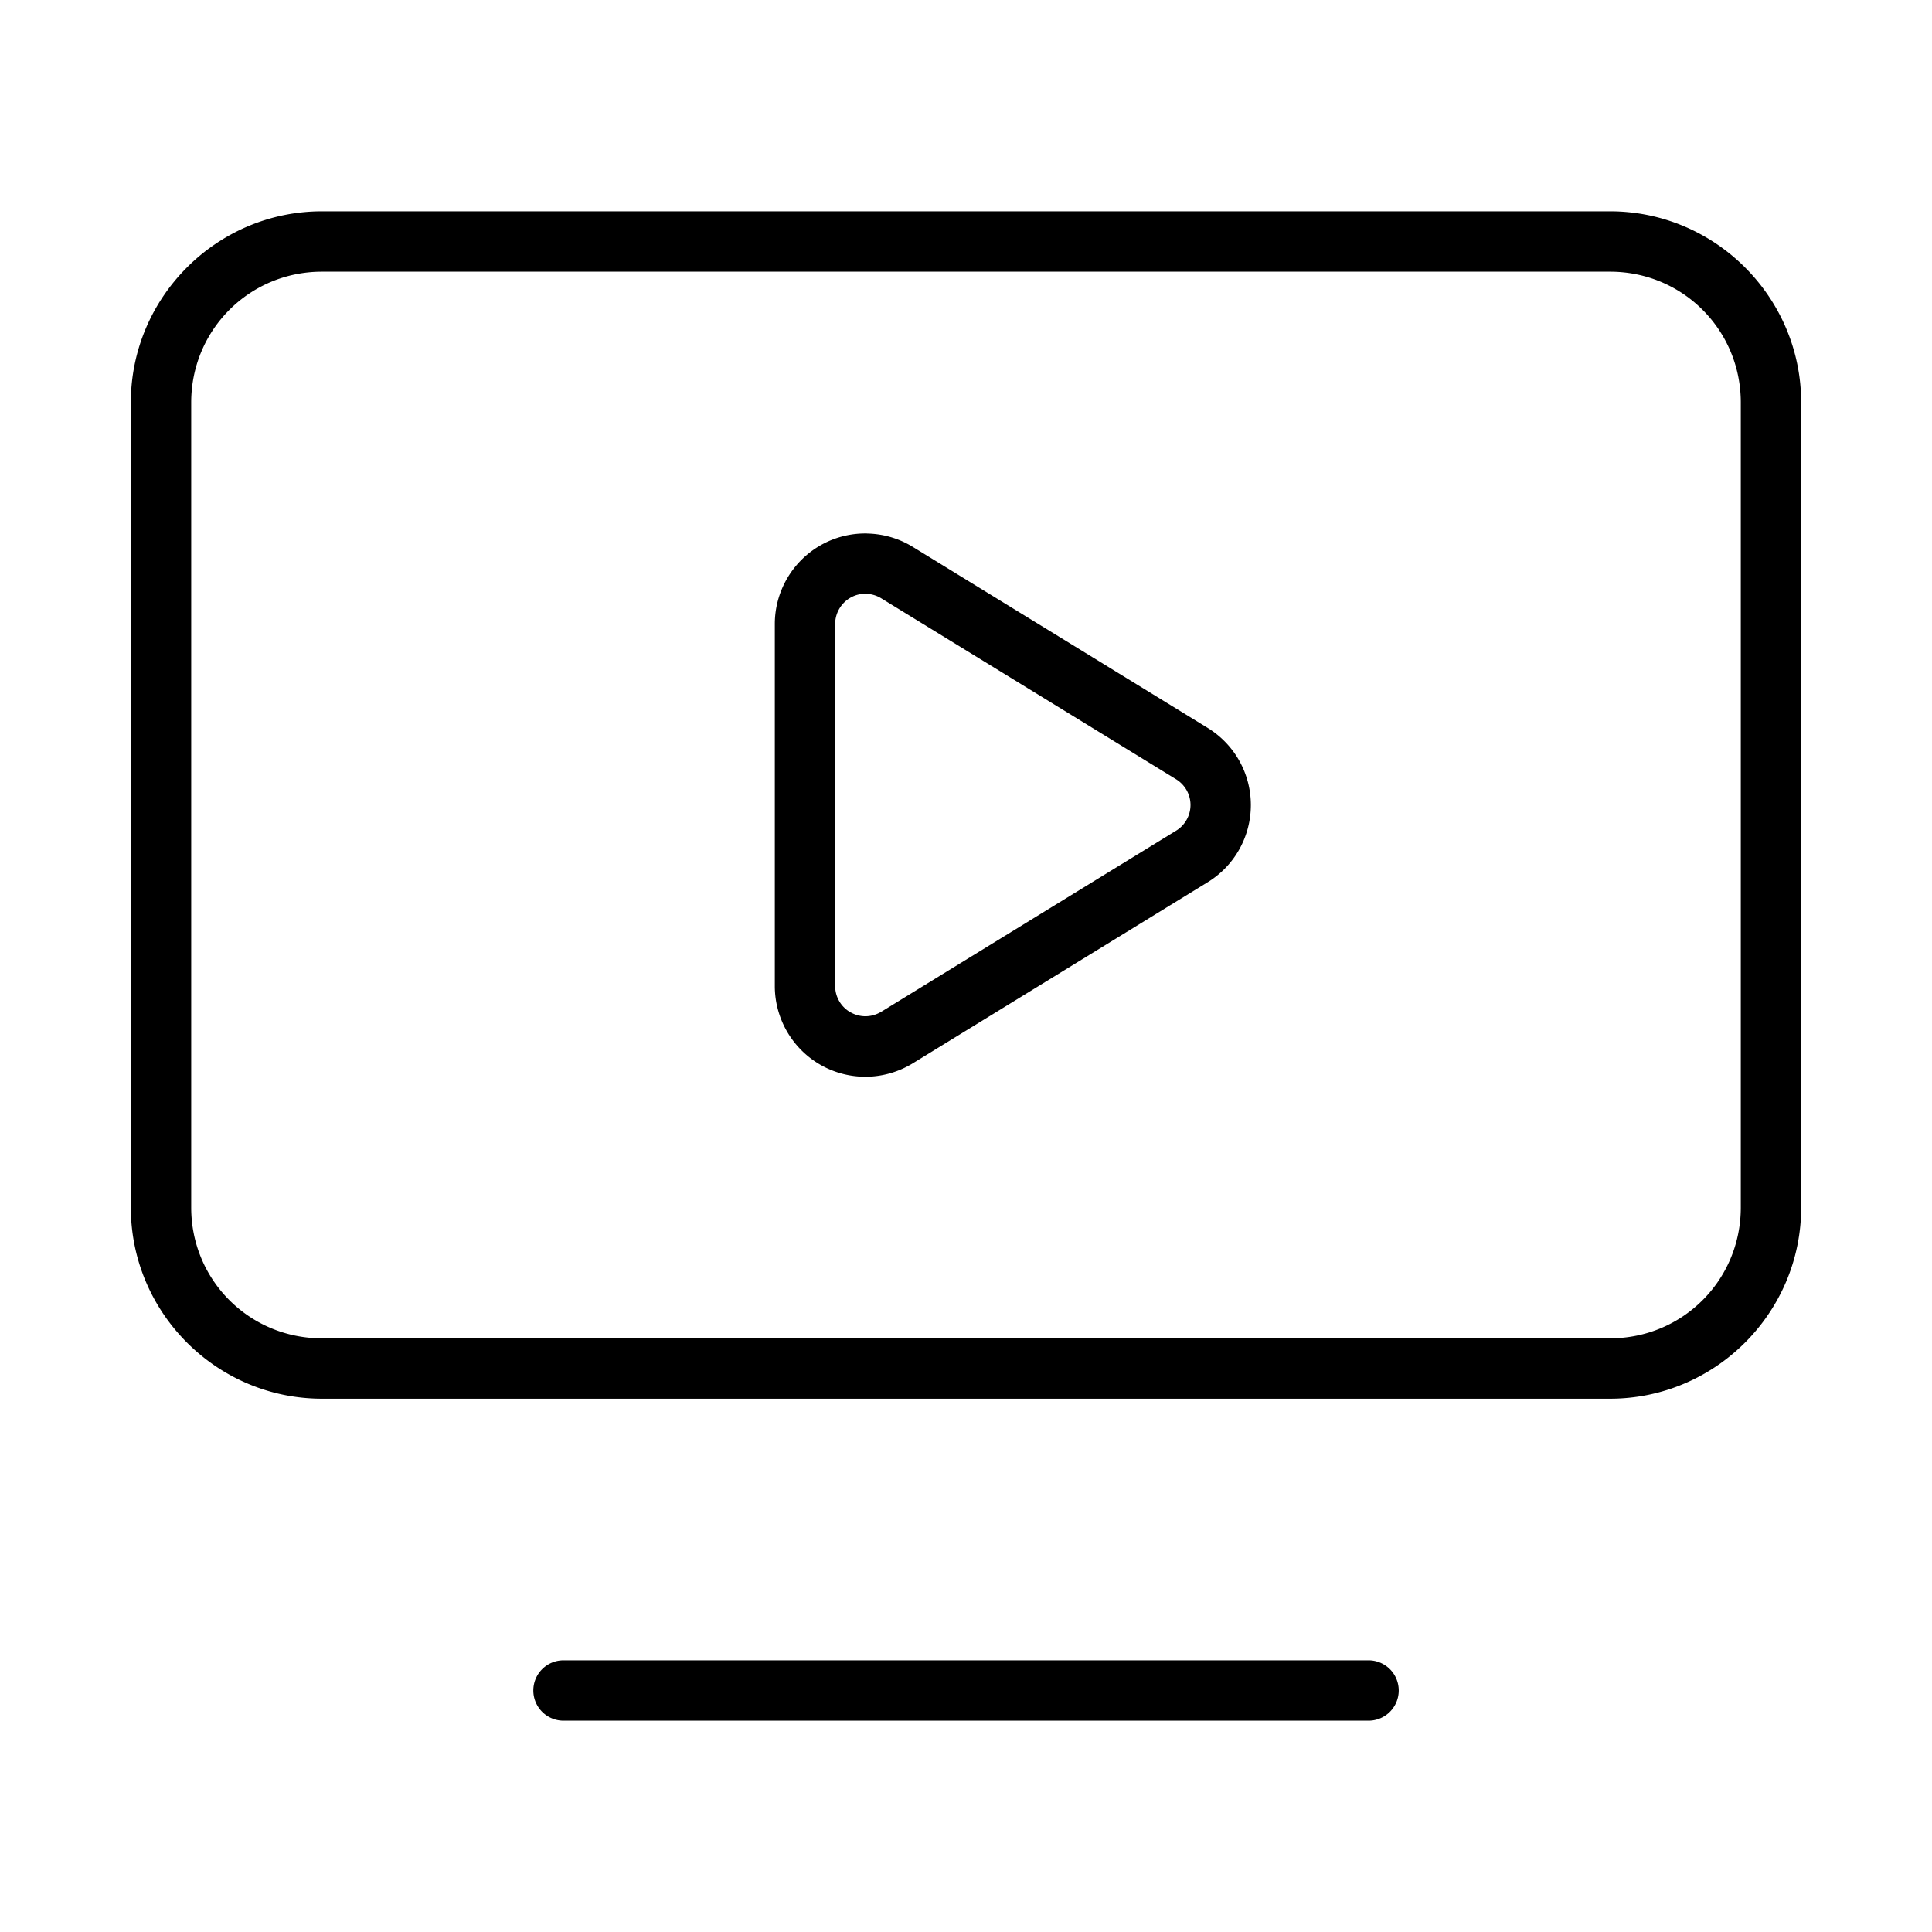
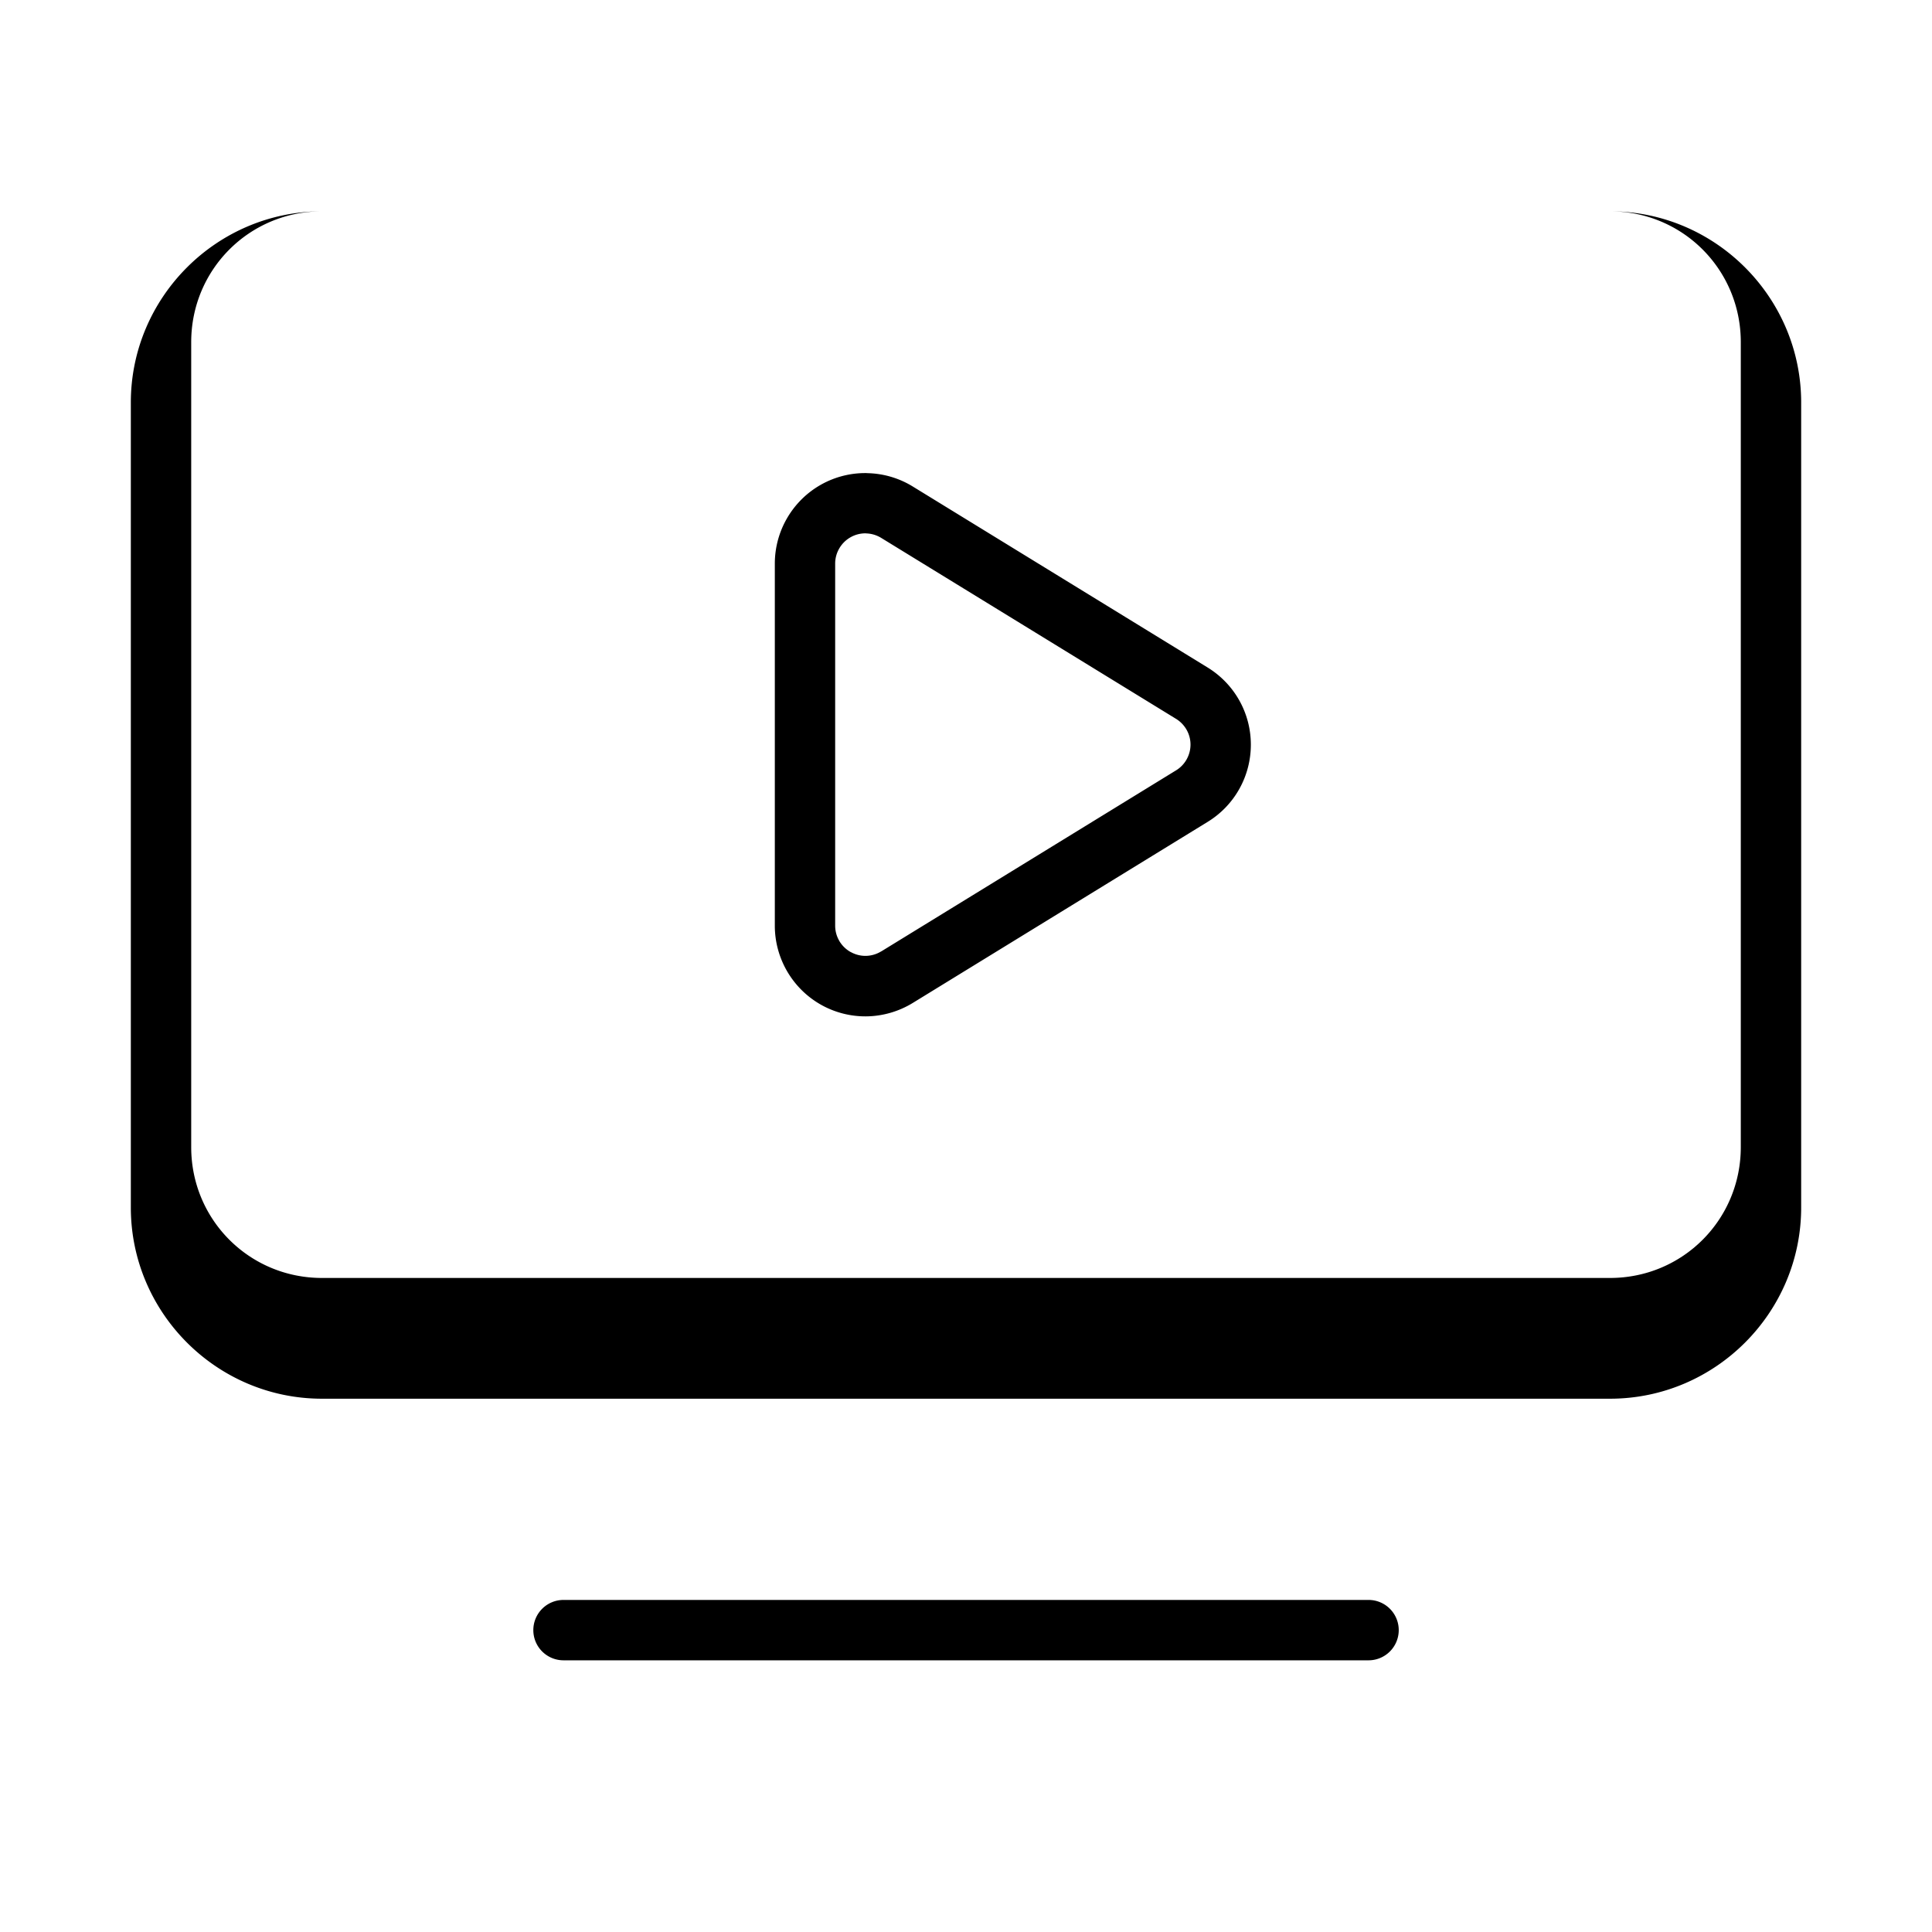
<svg xmlns="http://www.w3.org/2000/svg" width="64" height="64" fill="none" version="1.1" viewBox="0 0 64 64">
-   <path d="m10.666 7c-3.486 0-6.332 2.848-6.332 6.334v26.666c0 3.486 2.846 6.334 6.332 6.334h42.668c3.486 0 6.332-2.848 6.332-6.334v-26.666c0-3.486-2.846-6.334-6.332-6.334zm0 2h42.668c2.405 0 4.332 1.929 4.332 4.334v26.666c0 2.405-1.927 4.334-4.332 4.334h-42.668c-2.405 0-4.332-1.929-4.332-4.334v-26.666c0-2.405 1.927-4.334 4.332-4.334zm18.061 8.672c-0.533-0.011-1.058 0.119-1.523 0.379-0.465 0.26-0.853 0.64-1.123 1.1-0.27 0.459-0.413 0.981-0.414 1.514a1 1 0 0 0 0 2e-3v11.998c-4.5e-4 0.533 0.143 1.057 0.412 1.518 0.27 0.46 0.656 0.841 1.121 1.102 0.465 0.261 0.992 0.393 1.525 0.383 0.533-0.011 1.055-0.165 1.51-0.443l9.771-6c0.437-0.268 0.799-0.644 1.049-1.092 0.25-0.447 0.381-0.952 0.381-1.465 0-0.513-0.131-1.016-0.381-1.463-0.25-0.447-0.612-0.823-1.049-1.092l-9.771-5.998c-0.454-0.279-0.975-0.431-1.508-0.441zm-0.039 1.998c0.178 0.004 0.351 0.056 0.502 0.148l9.77 5.996c0.146 0.09 0.266 0.216 0.35 0.365 0.083 0.149 0.127 0.316 0.127 0.486 0 0.171-0.044 0.339-0.127 0.488-0.083 0.149-0.204 0.276-0.35 0.365l-9.77 6v-2e-3c-0.152 0.093-0.326 0.145-0.504 0.148-0.178 0.004-0.353-0.042-0.508-0.129v2e-3c-0.155-0.087-0.285-0.214-0.375-0.367a1 1 0 0 0 0-2e-3c-0.09-0.153-0.137-0.326-0.137-0.504a1 1 0 0 0 0-2e-3v-11.996c3.5e-4 -0.178 0.049-0.351 0.139-0.504 0.09-0.153 0.22-0.281 0.375-0.367 0.155-0.087 0.33-0.131 0.508-0.127zm-10.021 35.33a1 1 0 0 0-1 1 1 1 0 0 0 1 1h26.668a1 1 0 0 0 1-1 1 1 0 0 0-1-1z" color="#000000" fill="#000" stroke-linecap="round" stroke-linejoin="round" style="-inkscape-stroke:none" />
+   <path d="m10.666 7c-3.486 0-6.332 2.848-6.332 6.334v26.666c0 3.486 2.846 6.334 6.332 6.334h42.668c3.486 0 6.332-2.848 6.332-6.334v-26.666c0-3.486-2.846-6.334-6.332-6.334zh42.668c2.405 0 4.332 1.929 4.332 4.334v26.666c0 2.405-1.927 4.334-4.332 4.334h-42.668c-2.405 0-4.332-1.929-4.332-4.334v-26.666c0-2.405 1.927-4.334 4.332-4.334zm18.061 8.672c-0.533-0.011-1.058 0.119-1.523 0.379-0.465 0.26-0.853 0.64-1.123 1.1-0.27 0.459-0.413 0.981-0.414 1.514a1 1 0 0 0 0 2e-3v11.998c-4.5e-4 0.533 0.143 1.057 0.412 1.518 0.27 0.46 0.656 0.841 1.121 1.102 0.465 0.261 0.992 0.393 1.525 0.383 0.533-0.011 1.055-0.165 1.51-0.443l9.771-6c0.437-0.268 0.799-0.644 1.049-1.092 0.25-0.447 0.381-0.952 0.381-1.465 0-0.513-0.131-1.016-0.381-1.463-0.25-0.447-0.612-0.823-1.049-1.092l-9.771-5.998c-0.454-0.279-0.975-0.431-1.508-0.441zm-0.039 1.998c0.178 0.004 0.351 0.056 0.502 0.148l9.77 5.996c0.146 0.09 0.266 0.216 0.35 0.365 0.083 0.149 0.127 0.316 0.127 0.486 0 0.171-0.044 0.339-0.127 0.488-0.083 0.149-0.204 0.276-0.35 0.365l-9.77 6v-2e-3c-0.152 0.093-0.326 0.145-0.504 0.148-0.178 0.004-0.353-0.042-0.508-0.129v2e-3c-0.155-0.087-0.285-0.214-0.375-0.367a1 1 0 0 0 0-2e-3c-0.09-0.153-0.137-0.326-0.137-0.504a1 1 0 0 0 0-2e-3v-11.996c3.5e-4 -0.178 0.049-0.351 0.139-0.504 0.09-0.153 0.22-0.281 0.375-0.367 0.155-0.087 0.33-0.131 0.508-0.127zm-10.021 35.33a1 1 0 0 0-1 1 1 1 0 0 0 1 1h26.668a1 1 0 0 0 1-1 1 1 0 0 0-1-1z" color="#000000" fill="#000" stroke-linecap="round" stroke-linejoin="round" style="-inkscape-stroke:none" />
</svg>